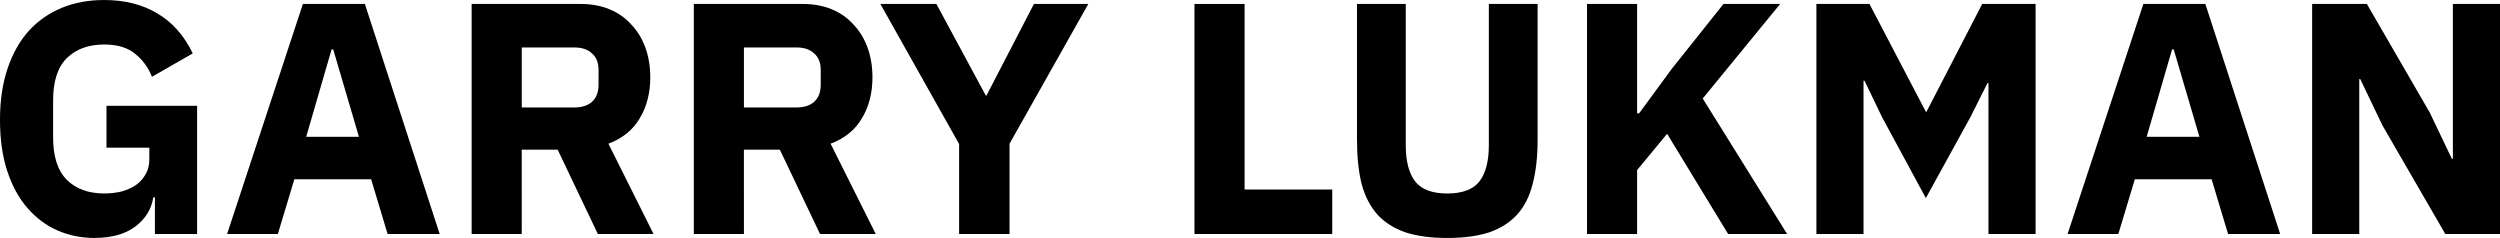
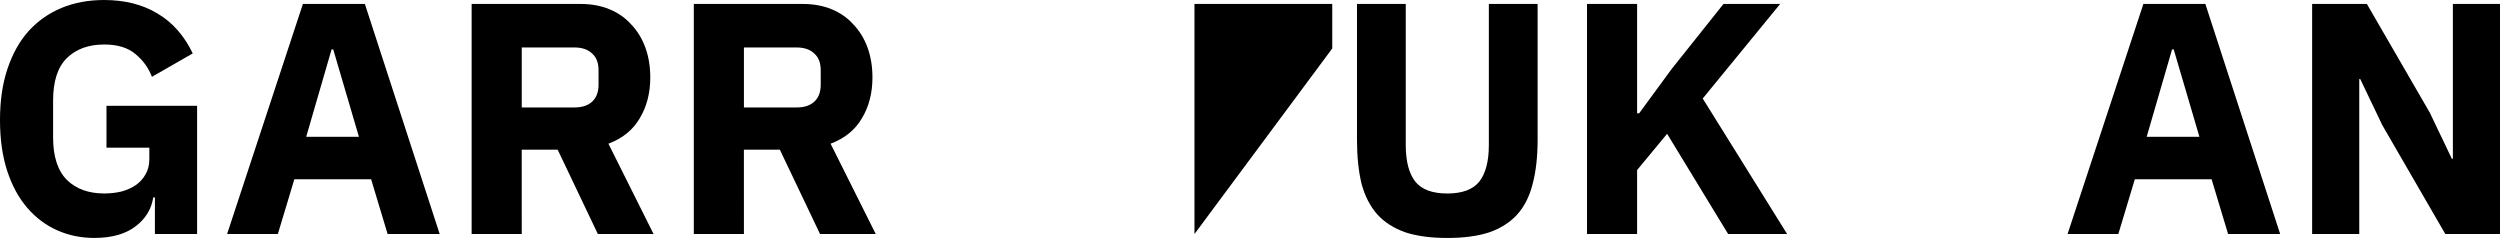
<svg xmlns="http://www.w3.org/2000/svg" xmlns:ns1="http://www.inkscape.org/namespaces/inkscape" xmlns:ns2="http://sodipodi.sourceforge.net/DTD/sodipodi-0.dtd" width="80.274mm" height="7.641mm" viewBox="0 0 80.274 7.641" version="1.1" id="svg5" ns1:version="1.2.2 (b0a84865, 2022-12-01)" ns2:docname="garrylukman.svg">
  <ns2:namedview id="namedview7" pagecolor="#ffffff" bordercolor="#666666" borderopacity="1.0" ns1:showpageshadow="2" ns1:pageopacity="0.0" ns1:pagecheckerboard="0" ns1:deskcolor="#d1d1d1" ns1:document-units="mm" showgrid="false" ns1:zoom="0.84096521" ns1:cx="70.15748" ns1:cy="77.292139" ns1:window-width="1309" ns1:window-height="456" ns1:window-x="1752" ns1:window-y="188" ns1:window-maximized="0" ns1:current-layer="layer1" />
  <defs id="defs2" />
  <g ns1:label="Layer 1" ns1:groupmode="layer" id="layer1" transform="translate(-53.385,-146.964)">
    <g aria-label="GARRY LUKMAN" id="text236" style="font-size:10.583px;line-height:1.25;stroke-width:0.265">
      <path d="m 58.359,153.303 h -0.053 q -0.085,0.561 -0.571,0.931 -0.487,0.37 -1.323,0.37 -0.635,0 -1.185,-0.243 -0.55,-0.243 -0.963,-0.72 -0.413,-0.476 -0.646,-1.185 -0.233,-0.709 -0.233,-1.64 0,-0.931 0.243,-1.651 0.243,-0.72 0.677,-1.206 0.444,-0.487 1.058,-0.741 0.614,-0.254 1.365,-0.254 0.995,0 1.714,0.434 0.72,0.423 1.132,1.281 L 58.264,149.43 q -0.169,-0.434 -0.529,-0.73 -0.36,-0.307 -1.005,-0.307 -0.751,0 -1.196,0.434 -0.444,0.434 -0.444,1.365 v 1.185 q 0,0.921 0.444,1.365 0.444,0.434 1.196,0.434 0.296,0 0.561,-0.064 0.265,-0.074 0.466,-0.212 0.201,-0.148 0.307,-0.349 0.116,-0.201 0.116,-0.476 v -0.37 h -1.376 v -1.344 h 2.91 v 4.117 H 58.359 Z" style="font-weight:bold;font-family:'IBM Plex Sans';-inkscape-font-specification:'IBM Plex Sans, Bold'" id="path391" />
      <path d="m 65.831,154.478 -0.529,-1.757 h -2.466 l -0.529,1.757 h -1.63 l 2.434,-7.387 h 1.99 l 2.402,7.387 z m -1.746,-5.927 h -0.053 l -0.815,2.805 h 1.693 z" style="font-weight:bold;font-family:'IBM Plex Sans';-inkscape-font-specification:'IBM Plex Sans, Bold'" id="path393" />
      <path d="m 70.138,154.478 h -1.609 v -7.387 h 3.503 q 0.508,0 0.921,0.169 0.413,0.169 0.698,0.487 0.296,0.307 0.455,0.741 0.159,0.434 0.159,0.963 0,0.751 -0.339,1.312 -0.328,0.561 -1.005,0.815 l 1.45,2.9 h -1.789 l -1.291,-2.709 h -1.154 z m 1.693,-4.064 q 0.36,0 0.561,-0.18 0.212,-0.191 0.212,-0.55 v -0.466 q 0,-0.36 -0.212,-0.54 -0.201,-0.19 -0.561,-0.19 h -1.693 v 1.926 z" style="font-weight:bold;font-family:'IBM Plex Sans';-inkscape-font-specification:'IBM Plex Sans, Bold'" id="path395" />
      <path d="m 77.272,154.478 h -1.609 v -7.387 h 3.503 q 0.508,0 0.921,0.169 0.413,0.169 0.698,0.487 0.296,0.307 0.455,0.741 0.159,0.434 0.159,0.963 0,0.751 -0.339,1.312 -0.328,0.561 -1.005,0.815 l 1.45,2.9 H 79.716 l -1.291,-2.709 h -1.154 z m 1.693,-4.064 q 0.36,0 0.561,-0.18 0.212,-0.191 0.212,-0.55 v -0.466 q 0,-0.36 -0.212,-0.54 -0.201,-0.19 -0.561,-0.19 h -1.693 v 1.926 z" style="font-weight:bold;font-family:'IBM Plex Sans';-inkscape-font-specification:'IBM Plex Sans, Bold'" id="path397" />
-       <path d="m 84.182,154.478 v -2.889 l -2.529,-4.498 h 1.799 l 1.587,2.942 h 0.021 l 1.524,-2.942 h 1.746 l -2.529,4.487 v 2.9 z" style="font-weight:bold;font-family:'IBM Plex Sans';-inkscape-font-specification:'IBM Plex Sans, Bold'" id="path399" />
-       <path d="m 91.739,154.478 v -7.387 h 1.609 v 5.958 h 2.815 v 1.429 z" style="font-weight:bold;font-family:'IBM Plex Sans';-inkscape-font-specification:'IBM Plex Sans, Bold'" id="path401" />
+       <path d="m 91.739,154.478 v -7.387 h 1.609 h 2.815 v 1.429 z" style="font-weight:bold;font-family:'IBM Plex Sans';-inkscape-font-specification:'IBM Plex Sans, Bold'" id="path401" />
      <path d="m 98.523,147.091 v 4.53 q 0,0.783 0.307,1.175 0.307,0.381 1.027,0.381 0.72,0 1.027,-0.381 0.307,-0.392 0.307,-1.175 v -4.53 h 1.566 v 4.36 q 0,0.815 -0.159,1.418 -0.148,0.593 -0.497,0.984 -0.349,0.381 -0.9,0.572 -0.55,0.18 -1.344,0.18 -0.794,0 -1.344,-0.18 -0.55,-0.191 -0.9,-0.572 -0.349,-0.392 -0.508,-0.984 -0.148,-0.603 -0.148,-1.418 v -4.36 z" style="font-weight:bold;font-family:'IBM Plex Sans';-inkscape-font-specification:'IBM Plex Sans, Bold'" id="path403" />
      <path d="m 106.915,151.26 -0.963,1.164 v 2.053 h -1.609 v -7.387 h 1.609 v 3.514 h 0.064 l 1.048,-1.429 1.662,-2.085 h 1.82 l -2.487,3.037 2.709,4.35 h -1.894 z" style="font-weight:bold;font-family:'IBM Plex Sans';-inkscape-font-specification:'IBM Plex Sans, Bold'" id="path405" />
-       <path d="m 117.234,149.631 h -0.032 l -0.54,1.079 -1.439,2.614 -1.408,-2.603 -0.561,-1.164 h -0.032 v 4.921 h -1.513 v -7.387 h 1.704 l 1.81,3.461 h 0.021 l 1.789,-3.461 h 1.714 v 7.387 h -1.513 z" style="font-weight:bold;font-family:'IBM Plex Sans';-inkscape-font-specification:'IBM Plex Sans, Bold'" id="path407" />
      <path d="m 124.928,154.478 -0.529,-1.757 h -2.466 l -0.529,1.757 h -1.63 l 2.434,-7.387 h 1.99 l 2.402,7.387 z m -1.746,-5.927 h -0.053 l -0.815,2.805 h 1.693 z" style="font-weight:bold;font-family:'IBM Plex Sans';-inkscape-font-specification:'IBM Plex Sans, Bold'" id="path409" />
      <path d="m 129.881,150.985 -0.709,-1.482 h -0.032 v 4.974 h -1.513 v -7.387 h 1.757 l 2.021,3.492 0.709,1.482 h 0.032 v -4.974 h 1.513 v 7.387 h -1.757 z" style="font-weight:bold;font-family:'IBM Plex Sans';-inkscape-font-specification:'IBM Plex Sans, Bold'" id="path411" />
    </g>
  </g>
</svg>